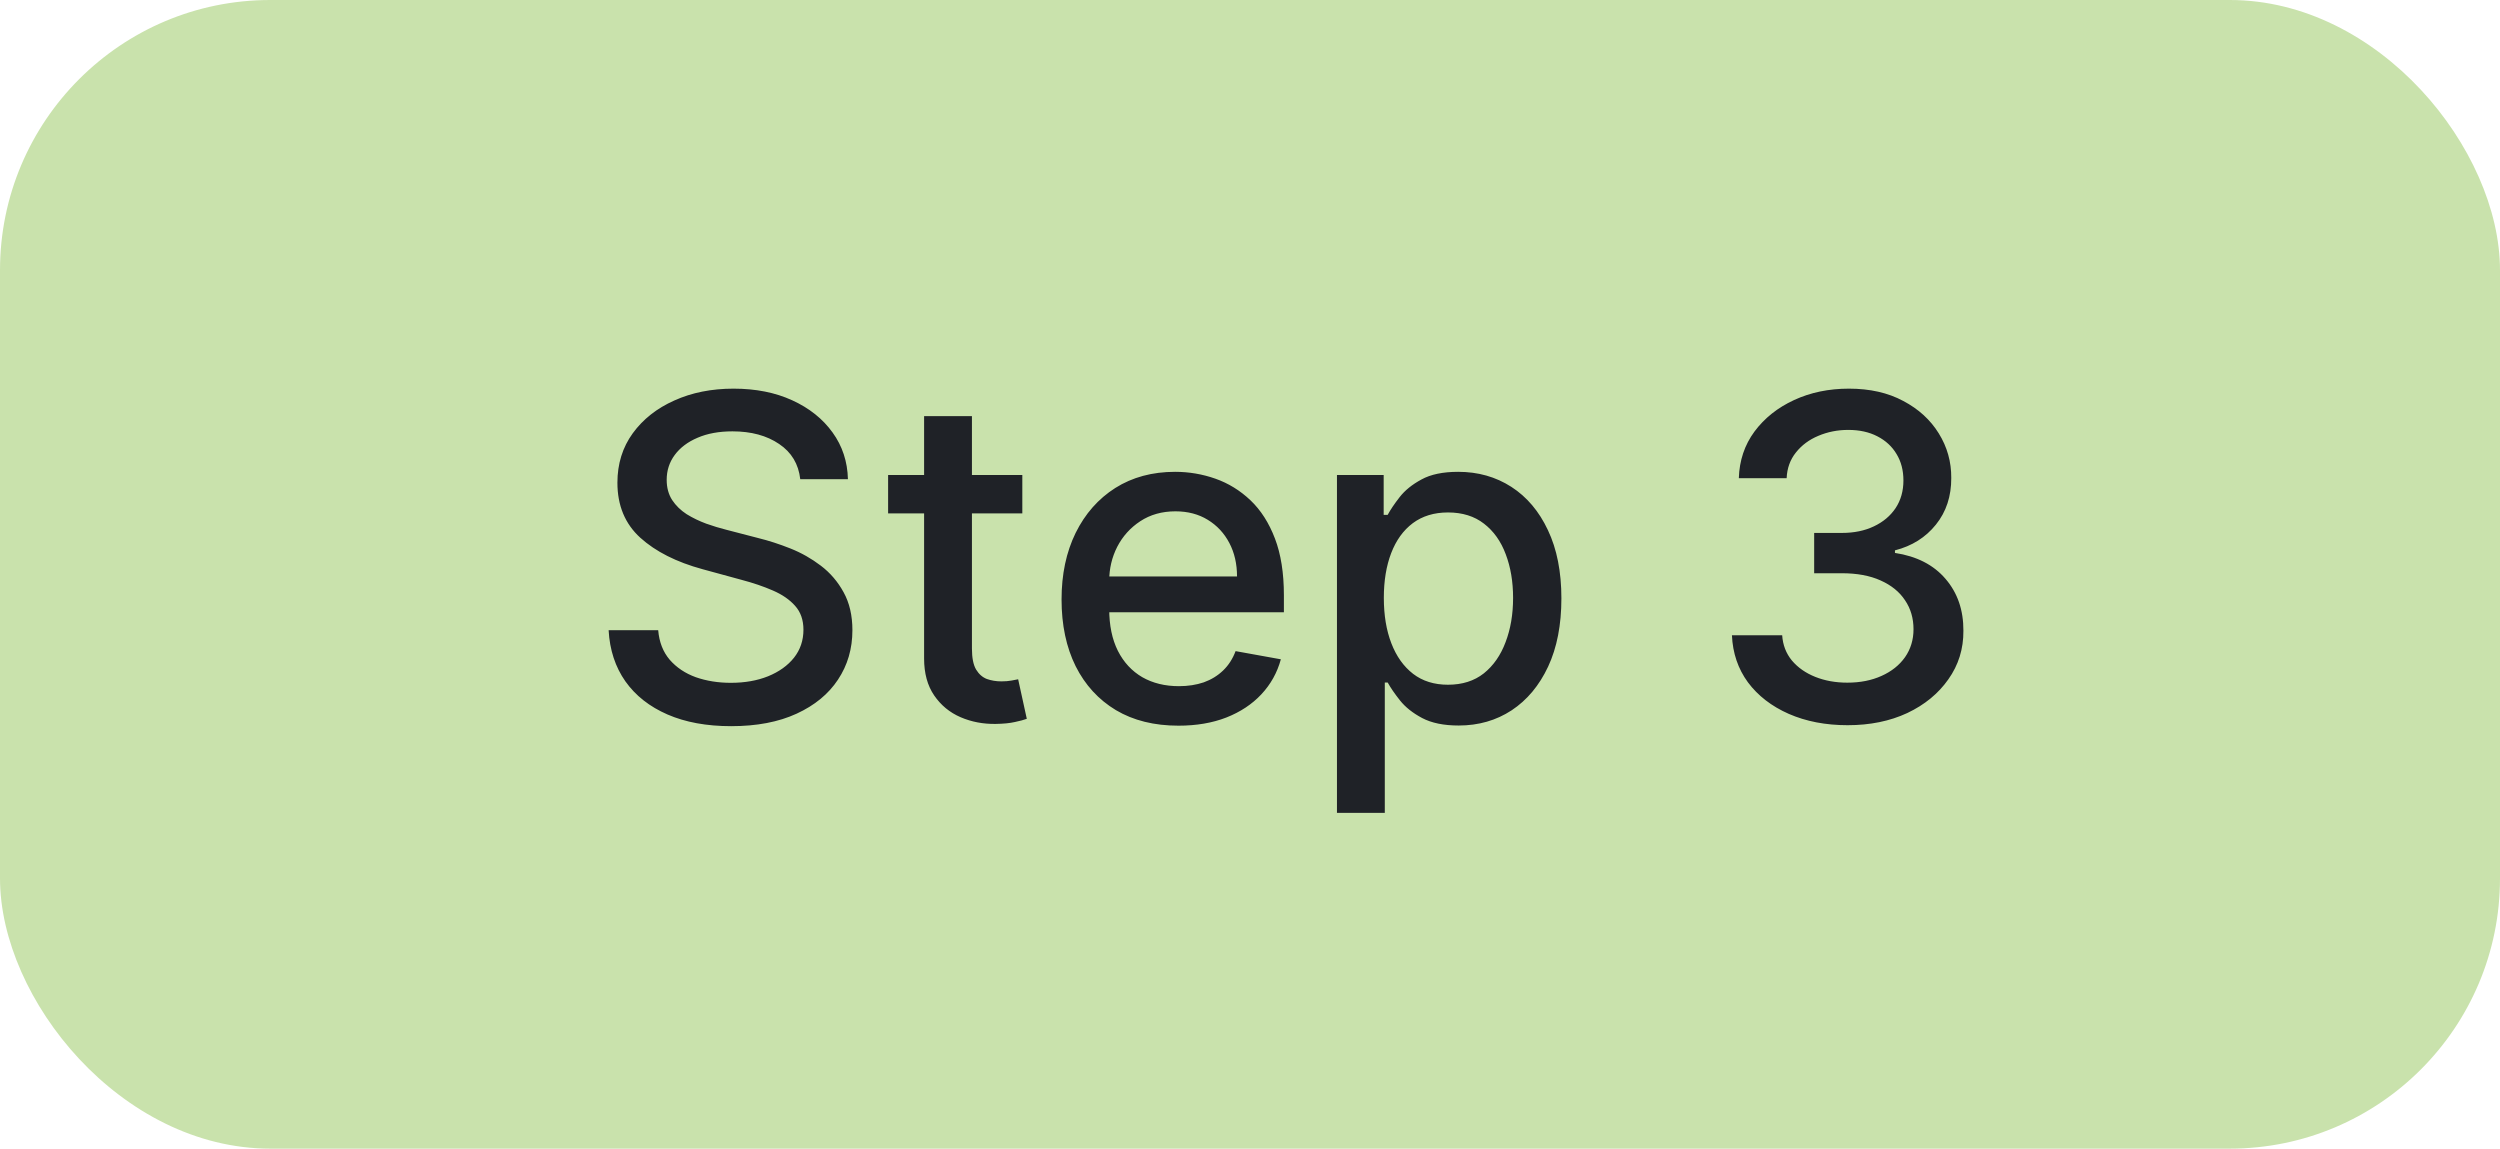
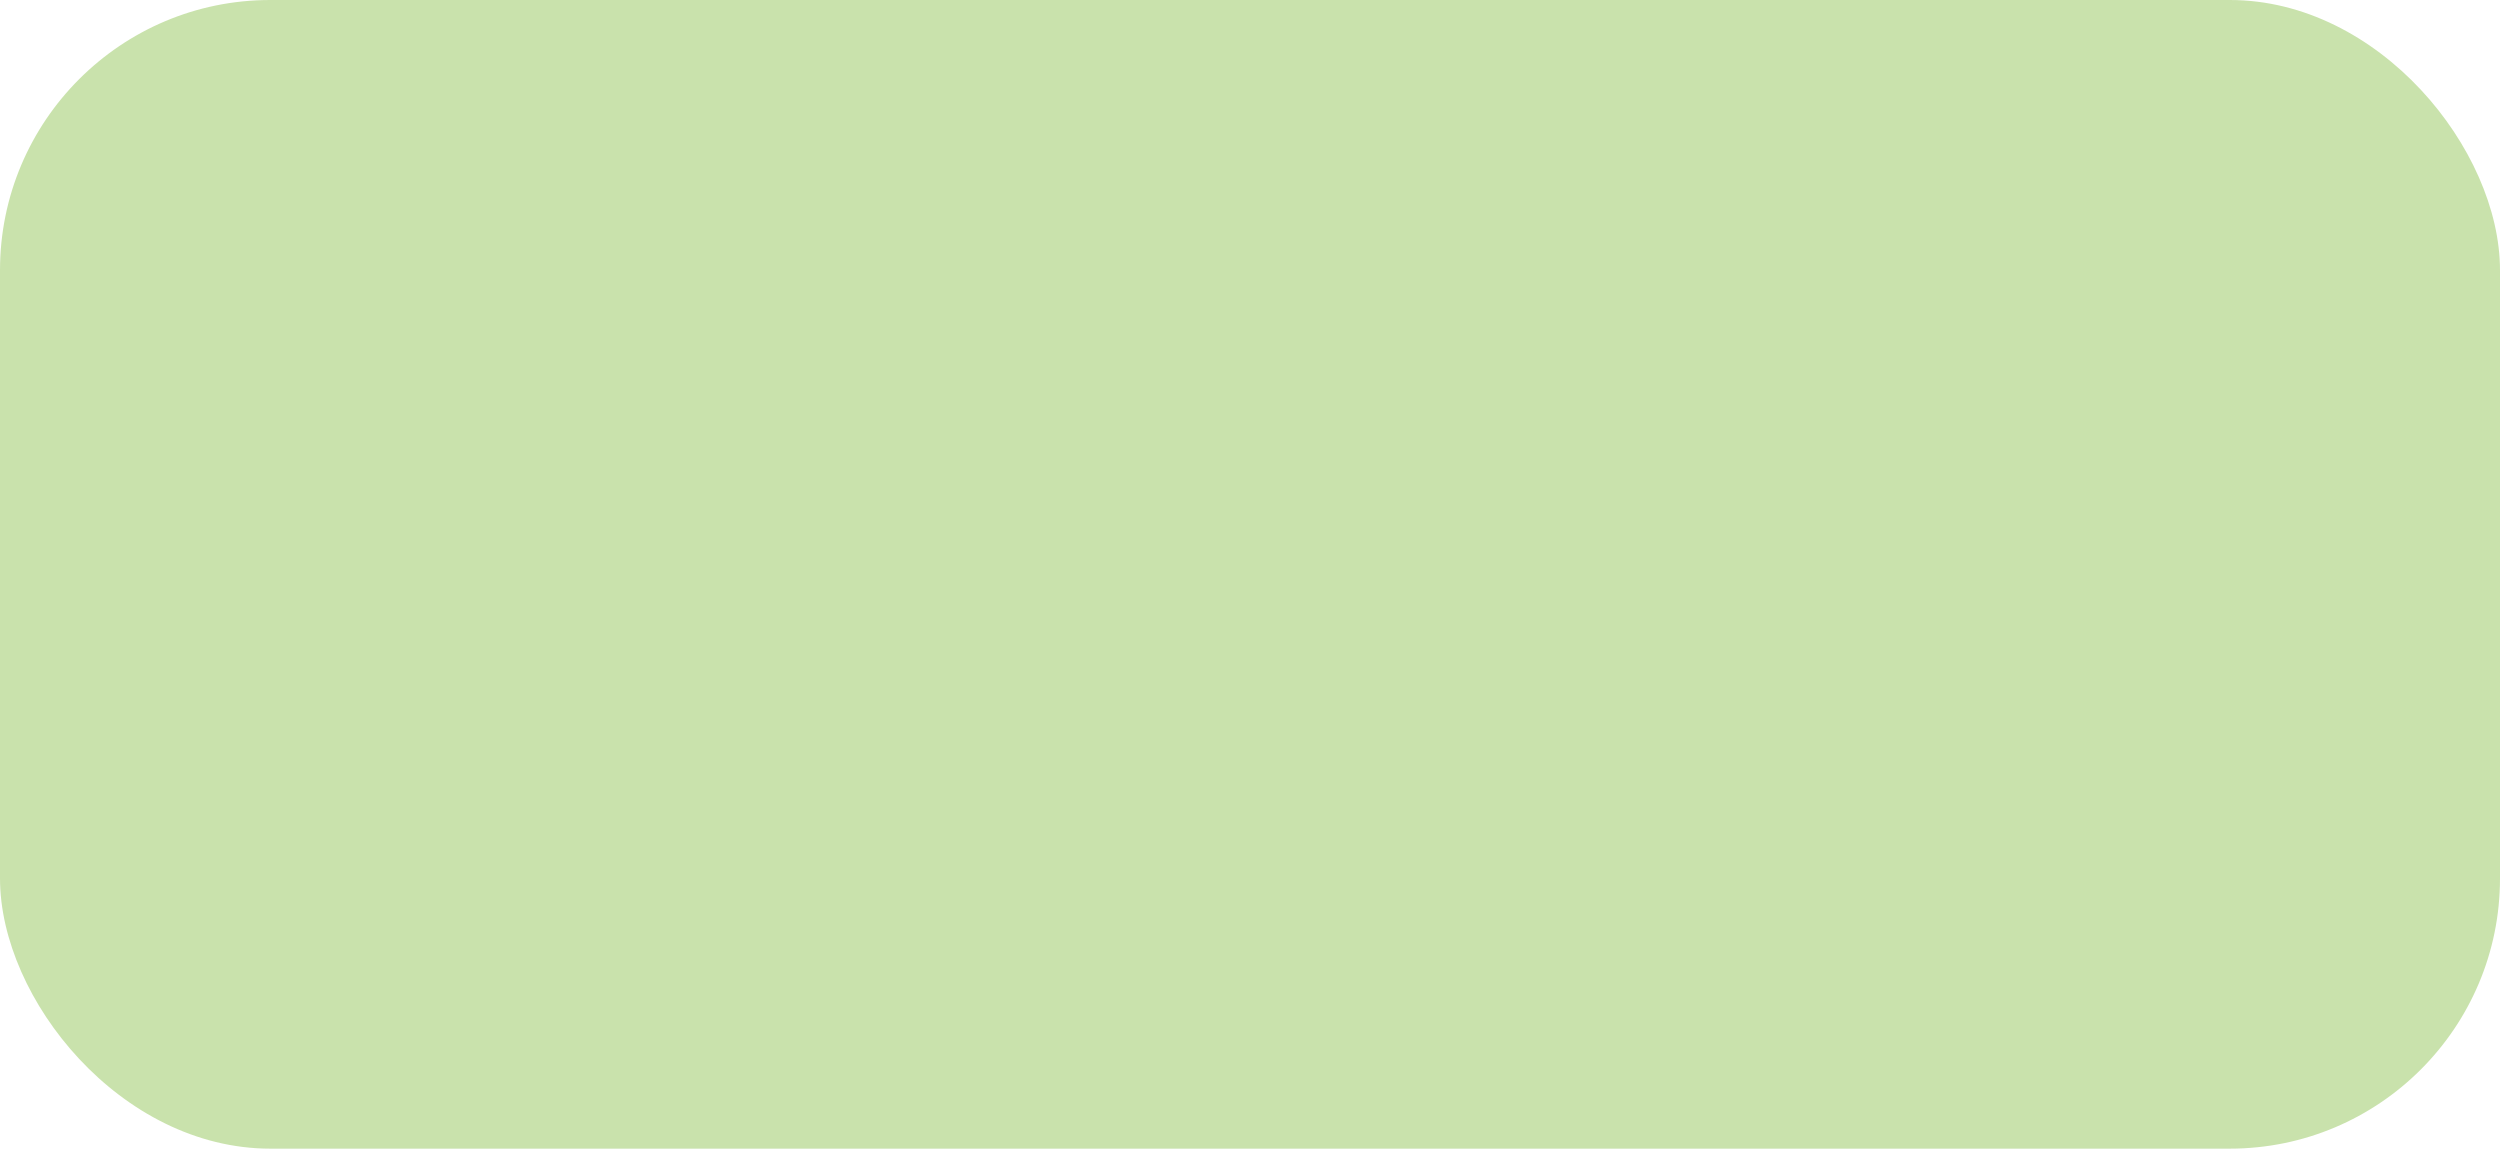
<svg xmlns="http://www.w3.org/2000/svg" width="111" height="51" viewBox="0 0 111 51" fill="none">
  <rect width="111" height="51" rx="12" fill="#C9E2AC" />
-   <path d="M35.531 21.276C35.456 20.603 35.143 20.082 34.594 19.713C34.044 19.339 33.353 19.152 32.52 19.152C31.923 19.152 31.407 19.247 30.972 19.436C30.536 19.621 30.197 19.876 29.956 20.203C29.719 20.525 29.601 20.892 29.601 21.304C29.601 21.65 29.681 21.948 29.842 22.199C30.008 22.45 30.224 22.66 30.489 22.831C30.759 22.997 31.047 23.136 31.355 23.25C31.663 23.359 31.959 23.449 32.243 23.52L33.663 23.889C34.127 24.003 34.603 24.157 35.091 24.351C35.579 24.545 36.031 24.801 36.447 25.118C36.864 25.435 37.2 25.828 37.456 26.297C37.716 26.766 37.847 27.327 37.847 27.98C37.847 28.804 37.633 29.535 37.207 30.175C36.786 30.814 36.173 31.318 35.368 31.688C34.568 32.057 33.599 32.242 32.463 32.242C31.374 32.242 30.432 32.069 29.636 31.723C28.841 31.377 28.218 30.887 27.768 30.253C27.319 29.614 27.07 28.856 27.023 27.98H29.224C29.267 28.506 29.438 28.944 29.736 29.294C30.039 29.64 30.425 29.898 30.893 30.068C31.367 30.234 31.885 30.317 32.449 30.317C33.069 30.317 33.621 30.22 34.104 30.026C34.591 29.827 34.975 29.552 35.254 29.202C35.534 28.847 35.673 28.432 35.673 27.959C35.673 27.528 35.55 27.175 35.304 26.901C35.062 26.626 34.733 26.399 34.317 26.219C33.905 26.039 33.438 25.88 32.918 25.743L31.199 25.274C30.034 24.957 29.111 24.491 28.429 23.875C27.752 23.259 27.413 22.445 27.413 21.432C27.413 20.594 27.641 19.862 28.095 19.237C28.55 18.612 29.165 18.127 29.942 17.781C30.718 17.431 31.594 17.256 32.57 17.256C33.554 17.256 34.423 17.428 35.176 17.774C35.934 18.12 36.53 18.596 36.966 19.202C37.401 19.803 37.629 20.494 37.648 21.276H35.531ZM45.391 21.091V22.796H39.432V21.091H45.391ZM41.03 18.477H43.154V28.797C43.154 29.209 43.215 29.519 43.338 29.727C43.462 29.931 43.62 30.07 43.814 30.146C44.013 30.217 44.229 30.253 44.461 30.253C44.631 30.253 44.78 30.241 44.908 30.217C45.036 30.194 45.135 30.175 45.206 30.16L45.59 31.915C45.467 31.962 45.291 32.01 45.064 32.057C44.837 32.109 44.553 32.137 44.212 32.142C43.653 32.151 43.133 32.052 42.65 31.844C42.166 31.635 41.776 31.313 41.478 30.878C41.179 30.442 41.03 29.895 41.03 29.237V18.477ZM52.325 32.22C51.25 32.22 50.324 31.991 49.548 31.531C48.776 31.067 48.179 30.416 47.758 29.578C47.341 28.735 47.133 27.748 47.133 26.616C47.133 25.499 47.341 24.514 47.758 23.662C48.179 22.81 48.766 22.144 49.519 21.666C50.277 21.188 51.162 20.949 52.175 20.949C52.791 20.949 53.388 21.051 53.965 21.254C54.543 21.458 55.061 21.777 55.521 22.213C55.98 22.649 56.342 23.215 56.607 23.91C56.872 24.602 57.005 25.442 57.005 26.432V27.185H48.333V25.594H54.924C54.924 25.035 54.81 24.54 54.583 24.109C54.356 23.674 54.036 23.331 53.624 23.079C53.217 22.829 52.739 22.703 52.19 22.703C51.593 22.703 51.072 22.85 50.627 23.143C50.187 23.432 49.846 23.811 49.604 24.28C49.368 24.744 49.249 25.248 49.249 25.793V27.035C49.249 27.765 49.377 28.385 49.633 28.896C49.893 29.408 50.255 29.798 50.719 30.068C51.184 30.333 51.726 30.466 52.346 30.466C52.748 30.466 53.115 30.409 53.447 30.296C53.778 30.177 54.065 30.002 54.306 29.77C54.548 29.538 54.732 29.251 54.86 28.91L56.87 29.273C56.709 29.865 56.42 30.383 56.004 30.828C55.592 31.268 55.073 31.612 54.448 31.858C53.828 32.099 53.12 32.22 52.325 32.22ZM59.361 36.091V21.091H61.435V22.859H61.613C61.736 22.632 61.913 22.369 62.145 22.071C62.377 21.773 62.699 21.512 63.111 21.29C63.523 21.062 64.068 20.949 64.745 20.949C65.625 20.949 66.411 21.171 67.103 21.616C67.794 22.062 68.336 22.703 68.729 23.541C69.127 24.379 69.326 25.388 69.326 26.567C69.326 27.746 69.129 28.757 68.736 29.599C68.343 30.438 67.803 31.084 67.117 31.538C66.43 31.988 65.647 32.213 64.766 32.213C64.103 32.213 63.561 32.102 63.14 31.879C62.723 31.657 62.396 31.396 62.159 31.098C61.923 30.8 61.74 30.535 61.613 30.303H61.485V36.091H59.361ZM61.442 26.546C61.442 27.312 61.553 27.985 61.776 28.562C61.998 29.14 62.32 29.592 62.742 29.919C63.163 30.241 63.679 30.402 64.29 30.402C64.925 30.402 65.455 30.234 65.881 29.898C66.307 29.557 66.629 29.095 66.847 28.513C67.07 27.93 67.181 27.275 67.181 26.546C67.181 25.826 67.072 25.18 66.854 24.607C66.641 24.034 66.319 23.581 65.888 23.25C65.462 22.919 64.929 22.753 64.29 22.753C63.675 22.753 63.154 22.912 62.728 23.229C62.306 23.546 61.987 23.989 61.769 24.557C61.551 25.125 61.442 25.788 61.442 26.546ZM82.033 32.199C81.058 32.199 80.187 32.031 79.42 31.695C78.657 31.358 78.054 30.892 77.609 30.296C77.168 29.694 76.932 28.998 76.898 28.207H79.129C79.157 28.638 79.301 29.012 79.562 29.329C79.827 29.642 80.173 29.884 80.599 30.054C81.025 30.224 81.498 30.31 82.019 30.31C82.592 30.31 83.099 30.21 83.539 30.011C83.984 29.812 84.332 29.535 84.583 29.18C84.834 28.82 84.96 28.406 84.96 27.938C84.96 27.45 84.834 27.021 84.583 26.652C84.337 26.278 83.975 25.984 83.496 25.771C83.023 25.558 82.45 25.452 81.778 25.452H80.549V23.662H81.778C82.317 23.662 82.791 23.565 83.198 23.371C83.61 23.177 83.932 22.907 84.164 22.561C84.396 22.211 84.512 21.801 84.512 21.332C84.512 20.883 84.41 20.492 84.207 20.16C84.008 19.824 83.724 19.562 83.354 19.372C82.99 19.183 82.559 19.088 82.062 19.088C81.588 19.088 81.146 19.176 80.734 19.351C80.326 19.521 79.995 19.767 79.739 20.09C79.484 20.407 79.346 20.788 79.327 21.233H77.204C77.228 20.447 77.46 19.756 77.9 19.159C78.345 18.562 78.932 18.096 79.661 17.76C80.39 17.424 81.2 17.256 82.09 17.256C83.023 17.256 83.828 17.438 84.505 17.803C85.187 18.162 85.712 18.643 86.082 19.244C86.456 19.846 86.64 20.504 86.636 21.219C86.64 22.033 86.413 22.724 85.954 23.293C85.499 23.861 84.893 24.242 84.136 24.436V24.55C85.102 24.697 85.85 25.08 86.38 25.7C86.915 26.32 87.18 27.09 87.175 28.009C87.18 28.809 86.958 29.526 86.508 30.16C86.063 30.795 85.454 31.294 84.683 31.659C83.911 32.019 83.028 32.199 82.033 32.199Z" fill="#1F2227" />
</svg>